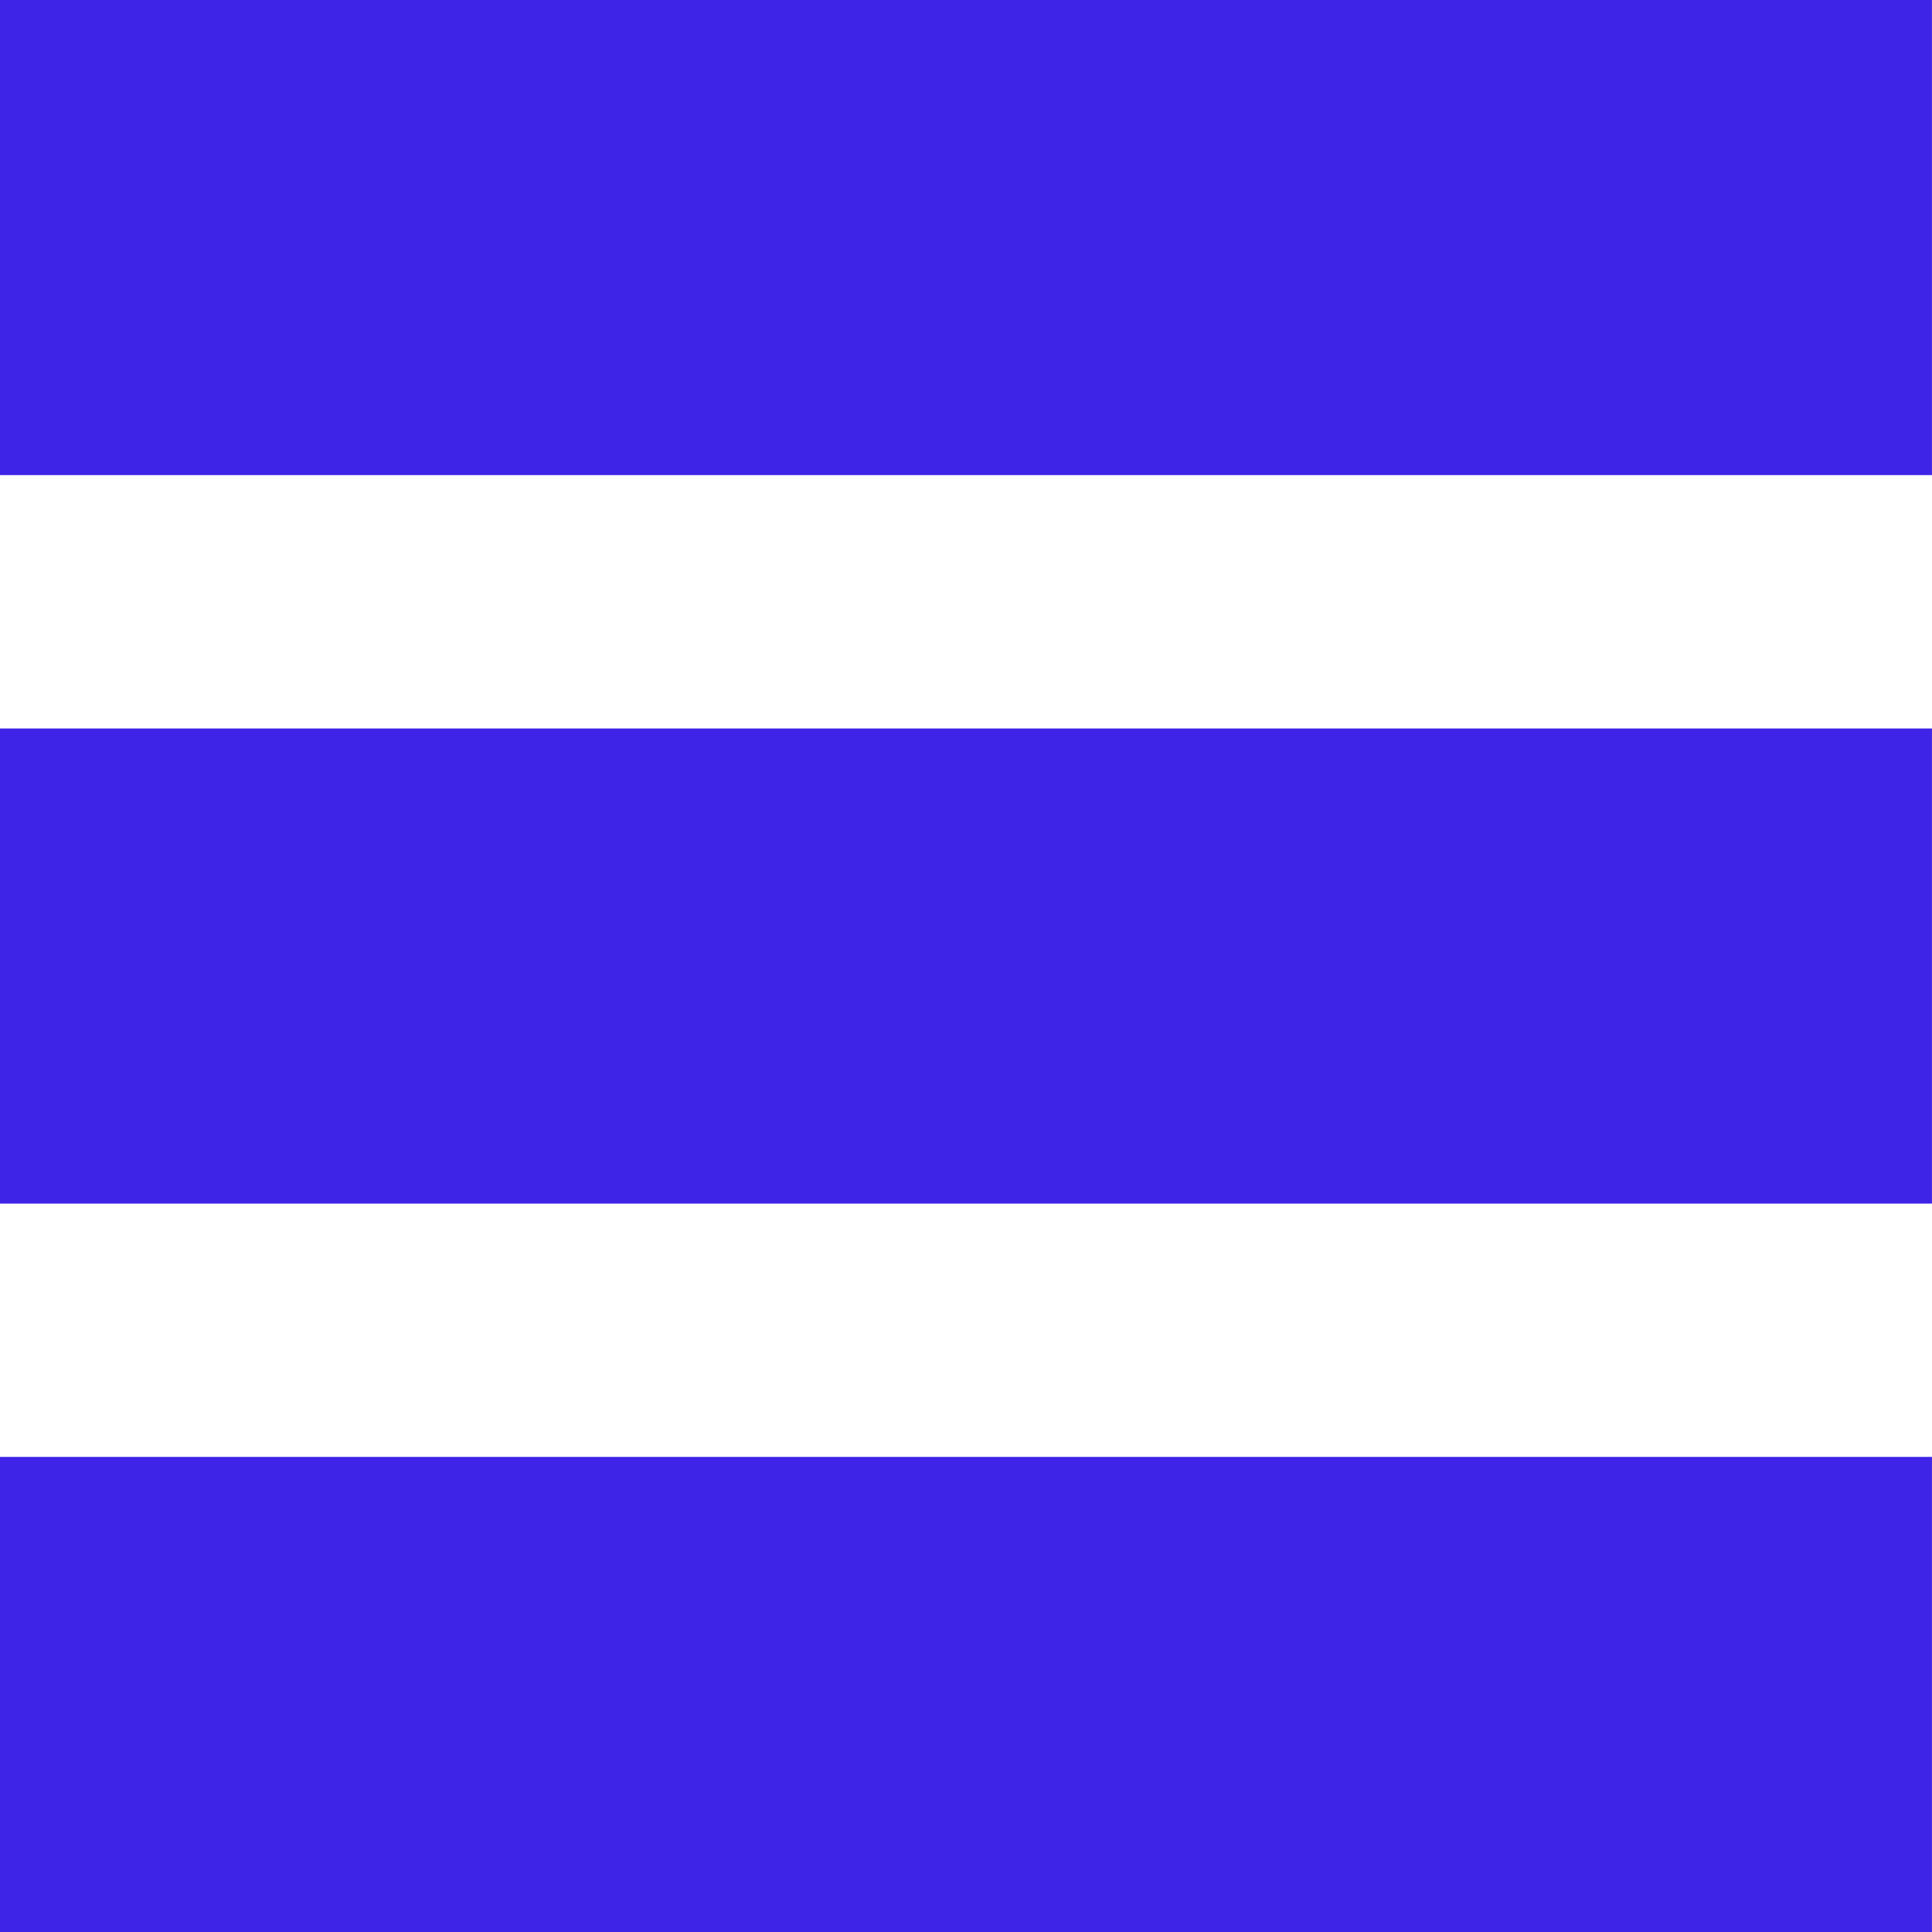
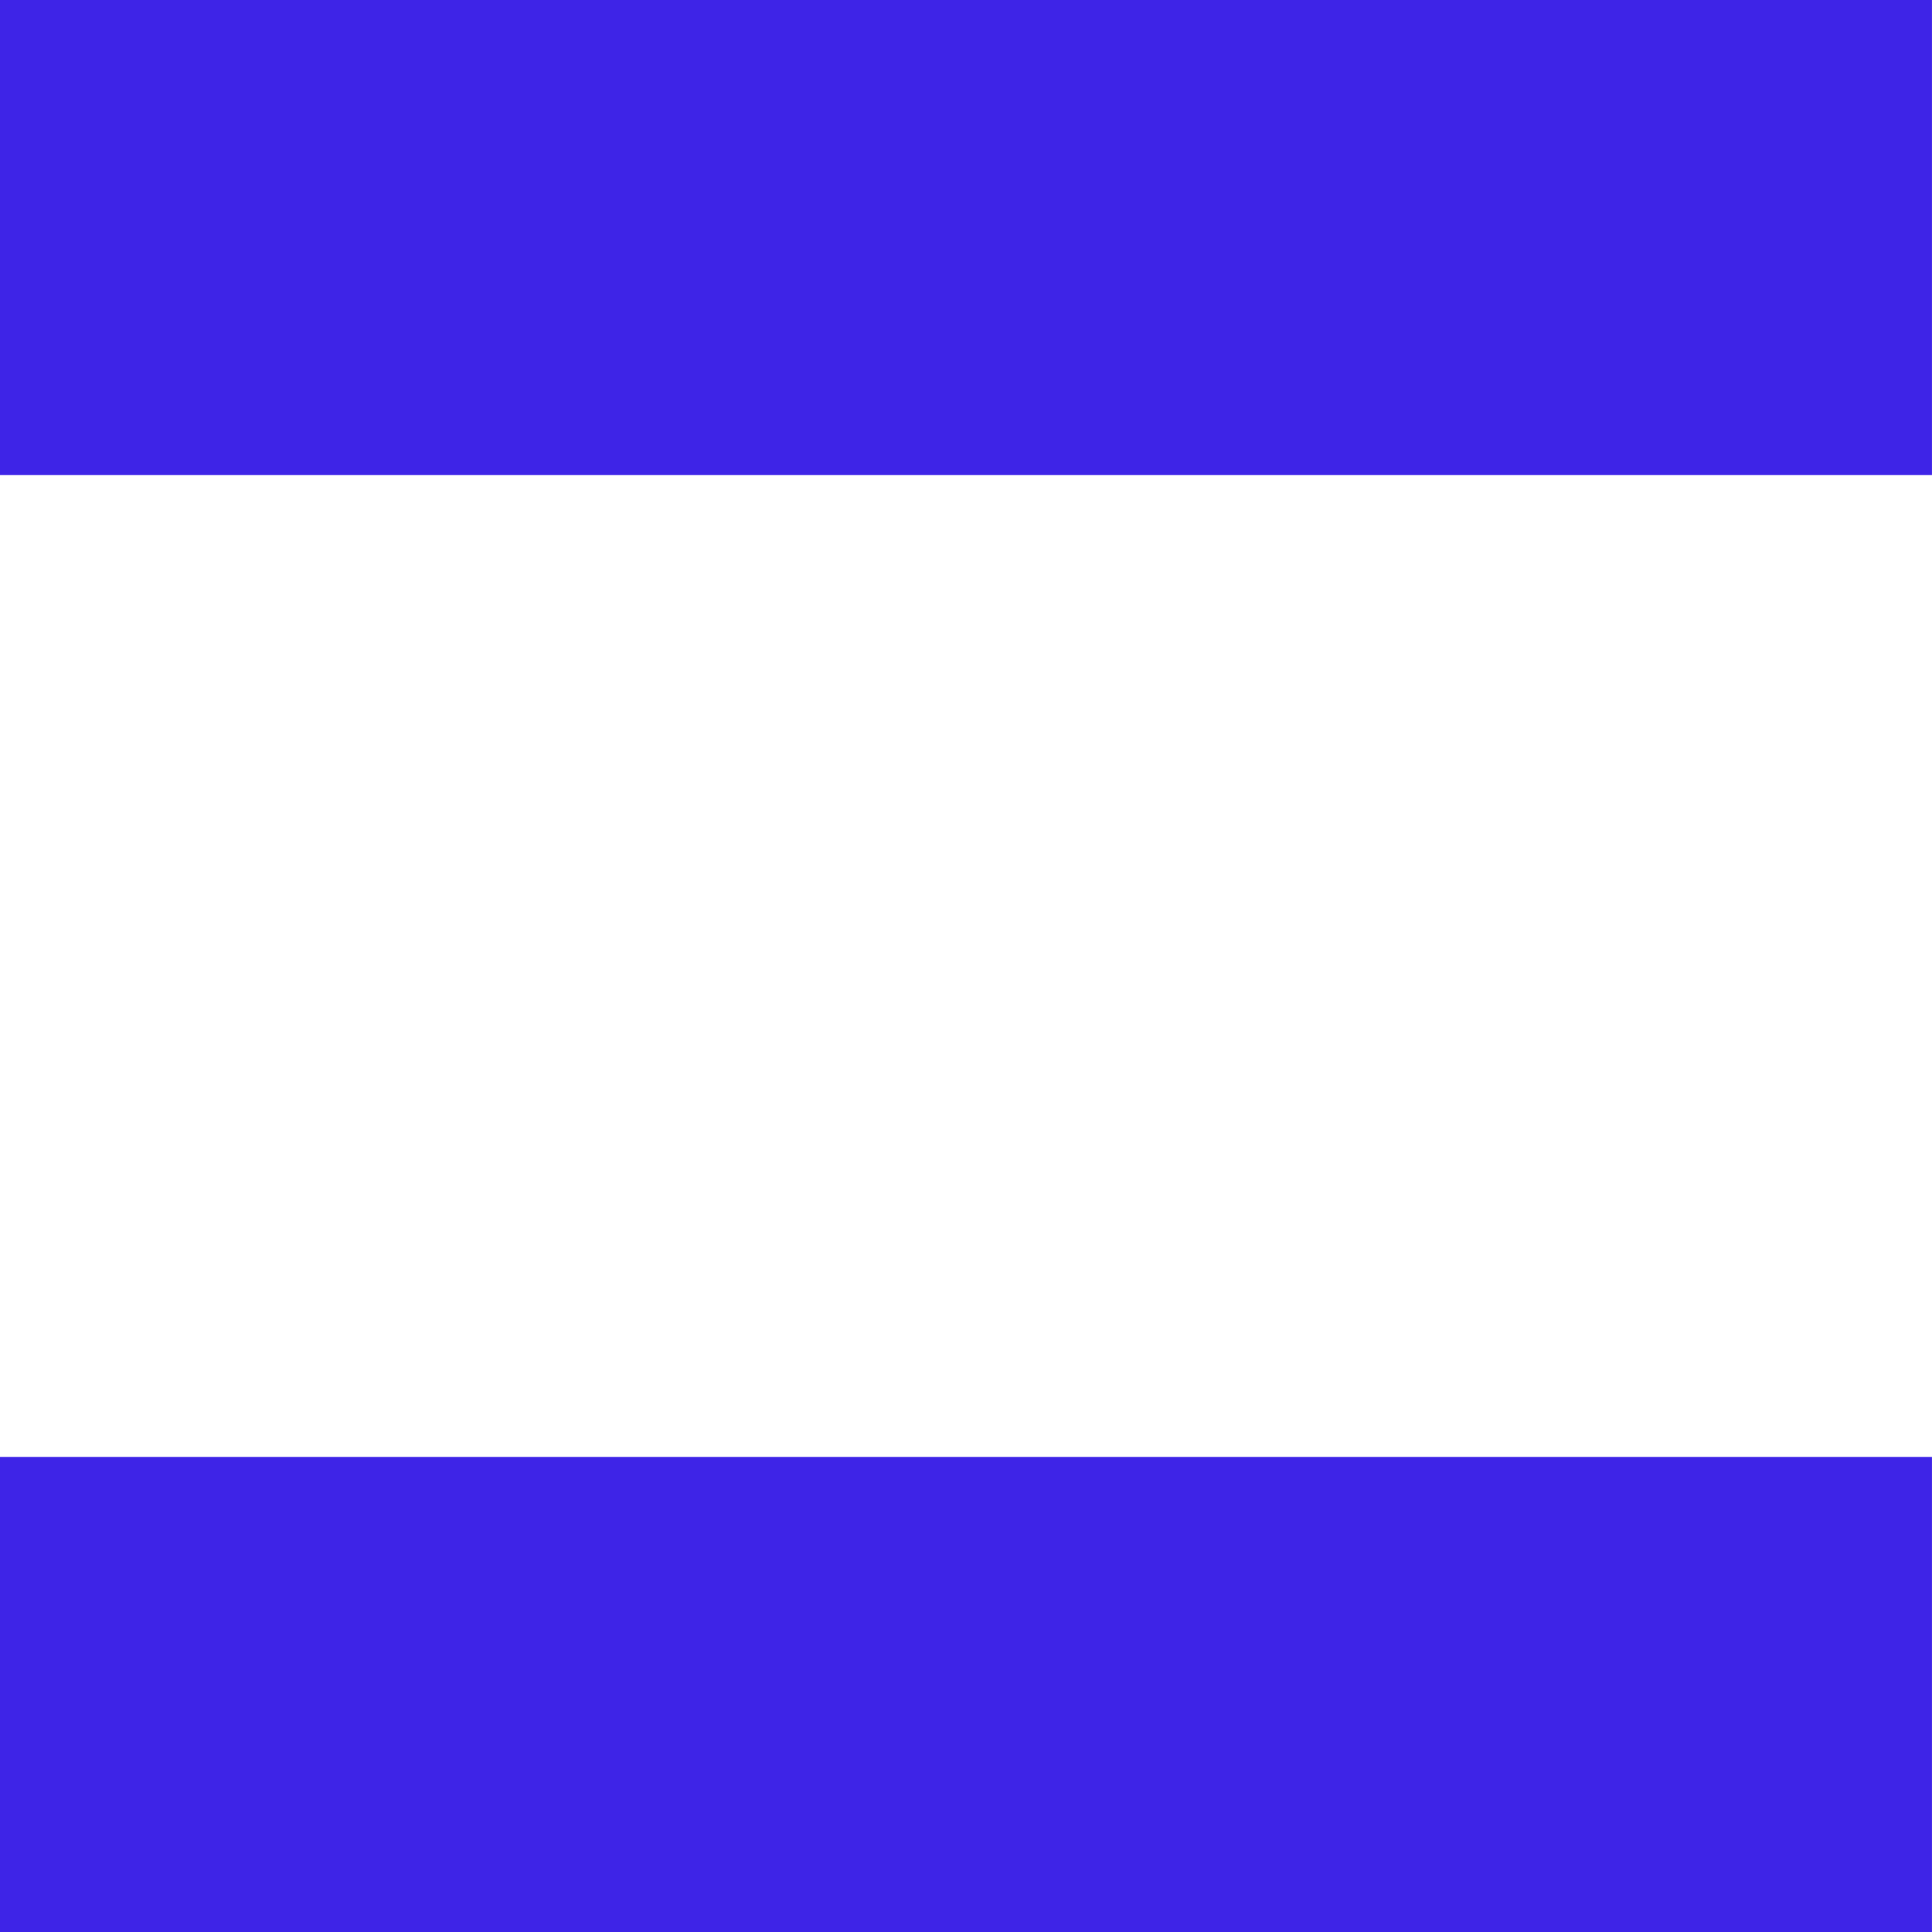
<svg xmlns="http://www.w3.org/2000/svg" width="28" height="28" viewBox="0 0 28 28" fill="none">
  <rect x="1.721" y="1.721" width="24.557" height="3.443" stroke="#3E24E7" stroke-width="3.443" />
-   <rect x="1.721" y="12.279" width="24.557" height="3.443" stroke="#3E24E7" stroke-width="3.443" />
  <rect x="1.721" y="22.836" width="24.557" height="3.443" stroke="#3E24E7" stroke-width="3.443" />
</svg>